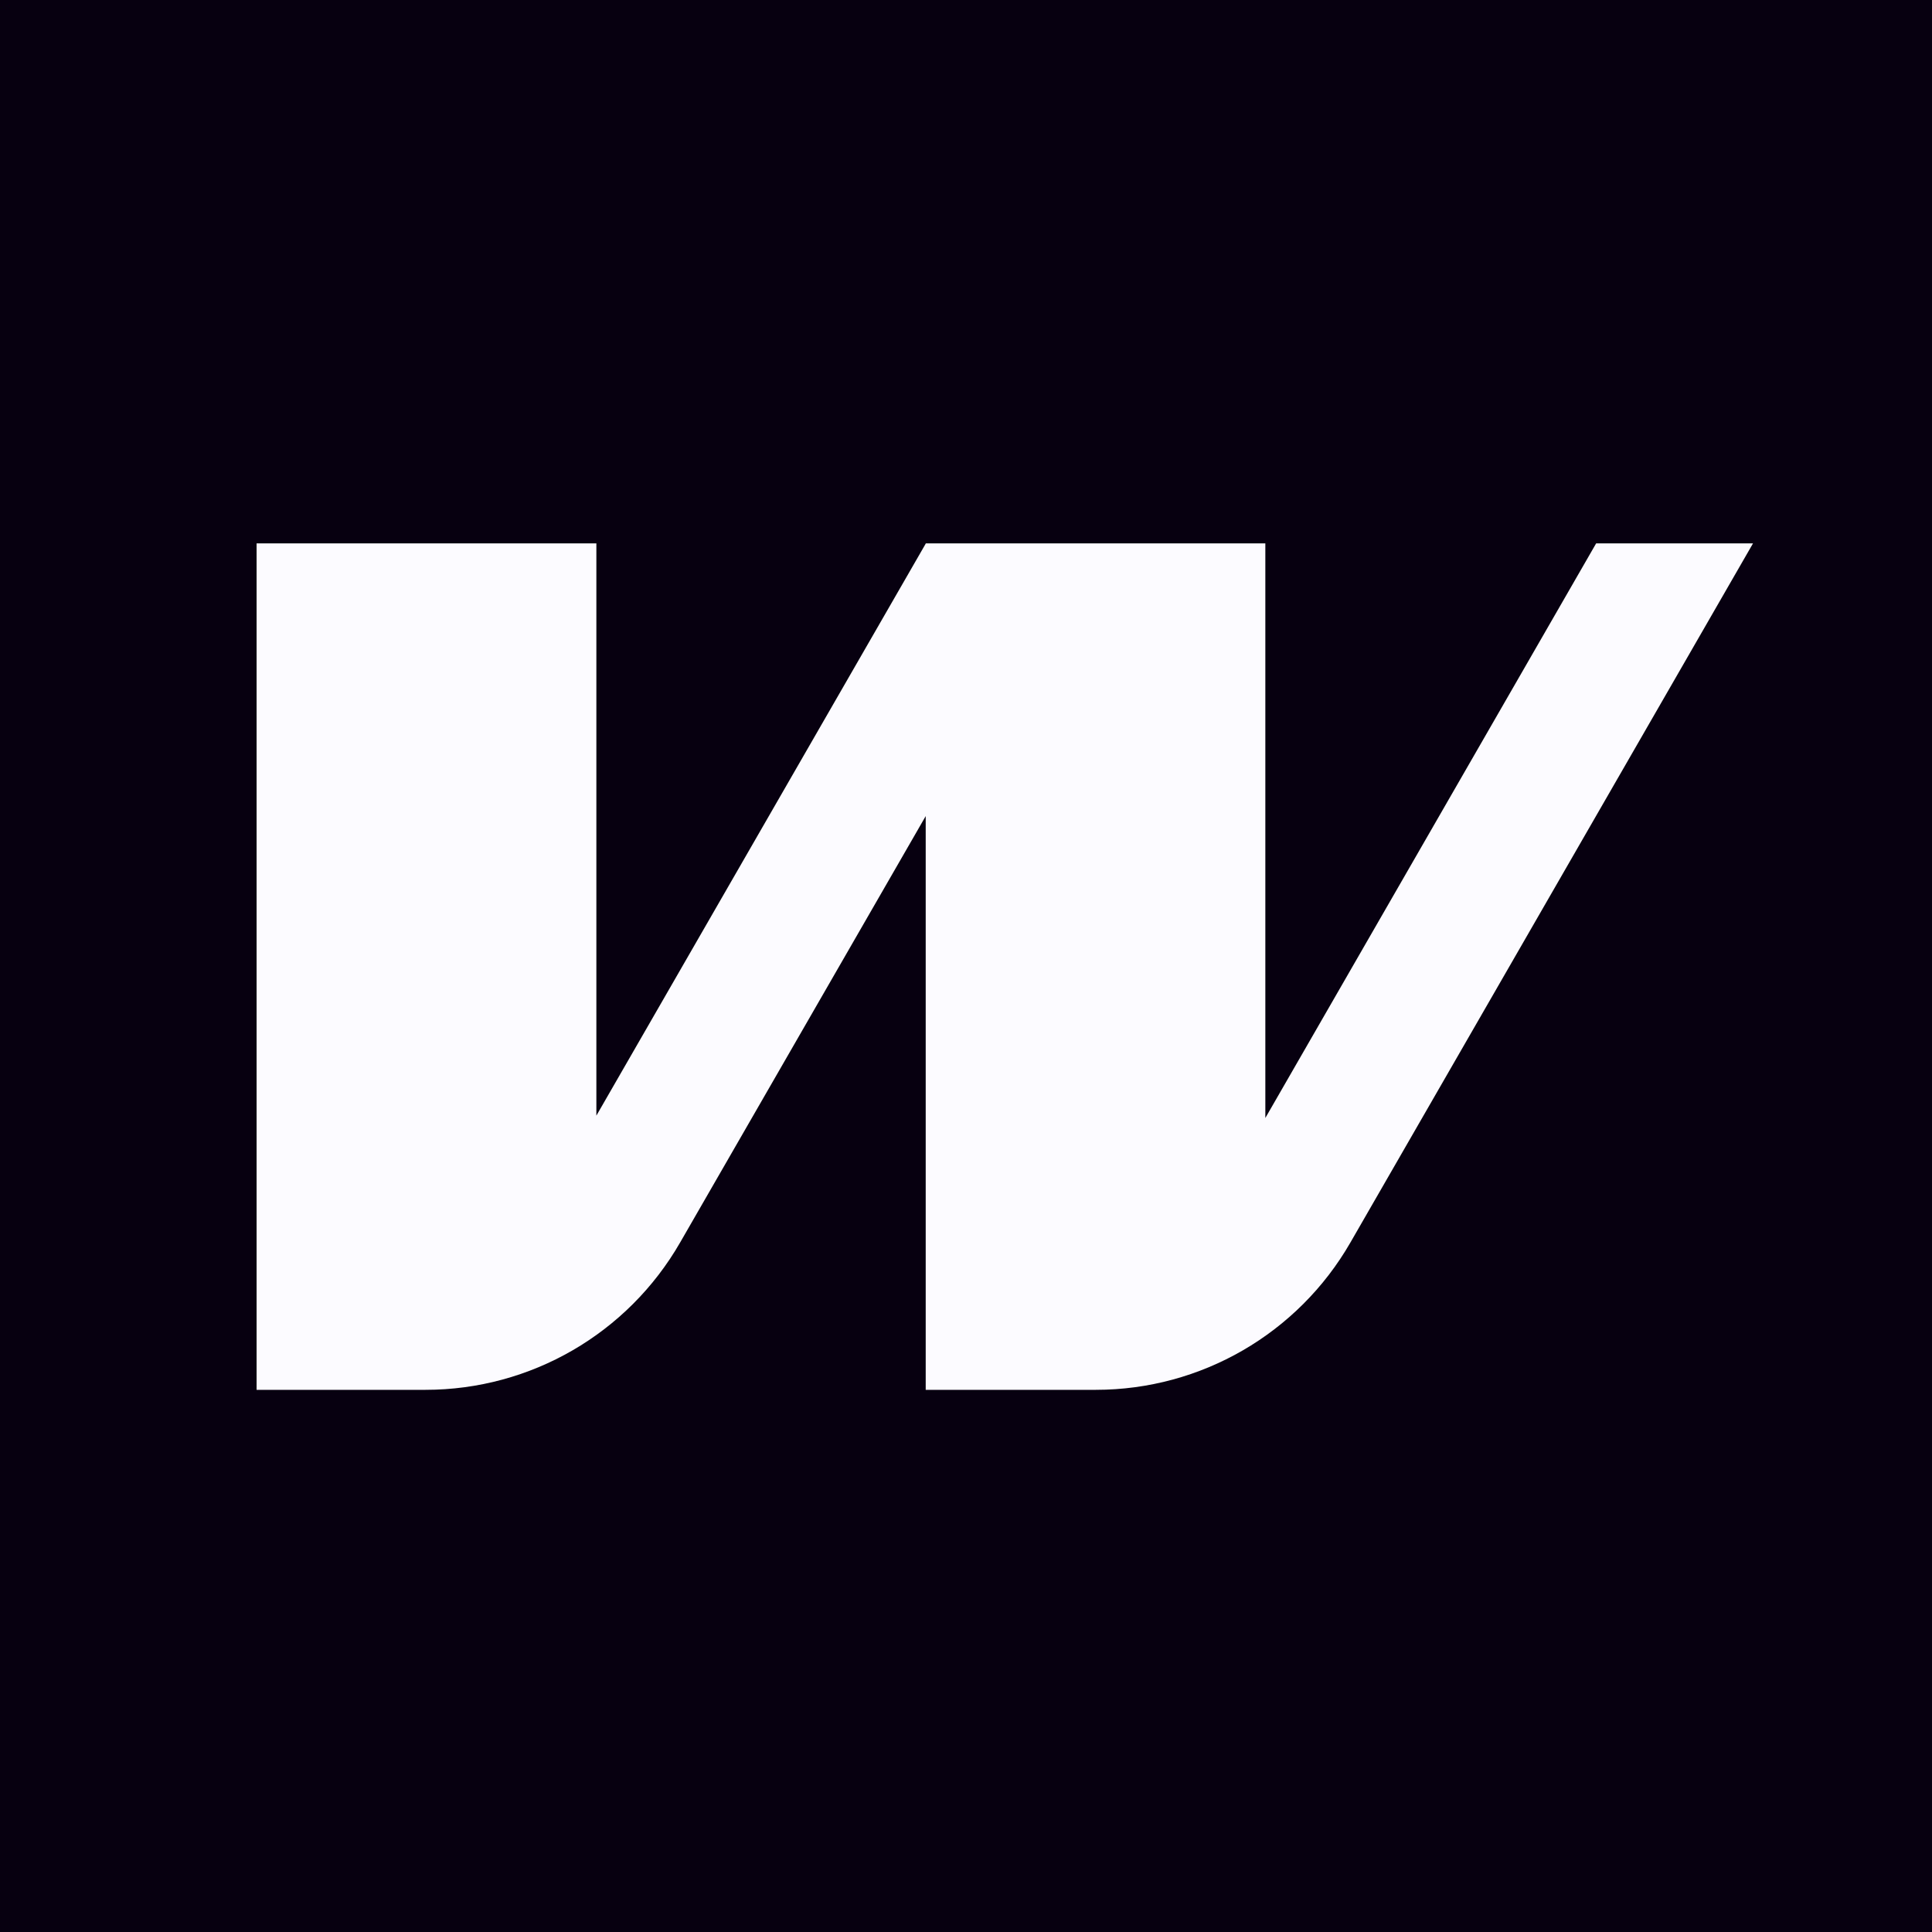
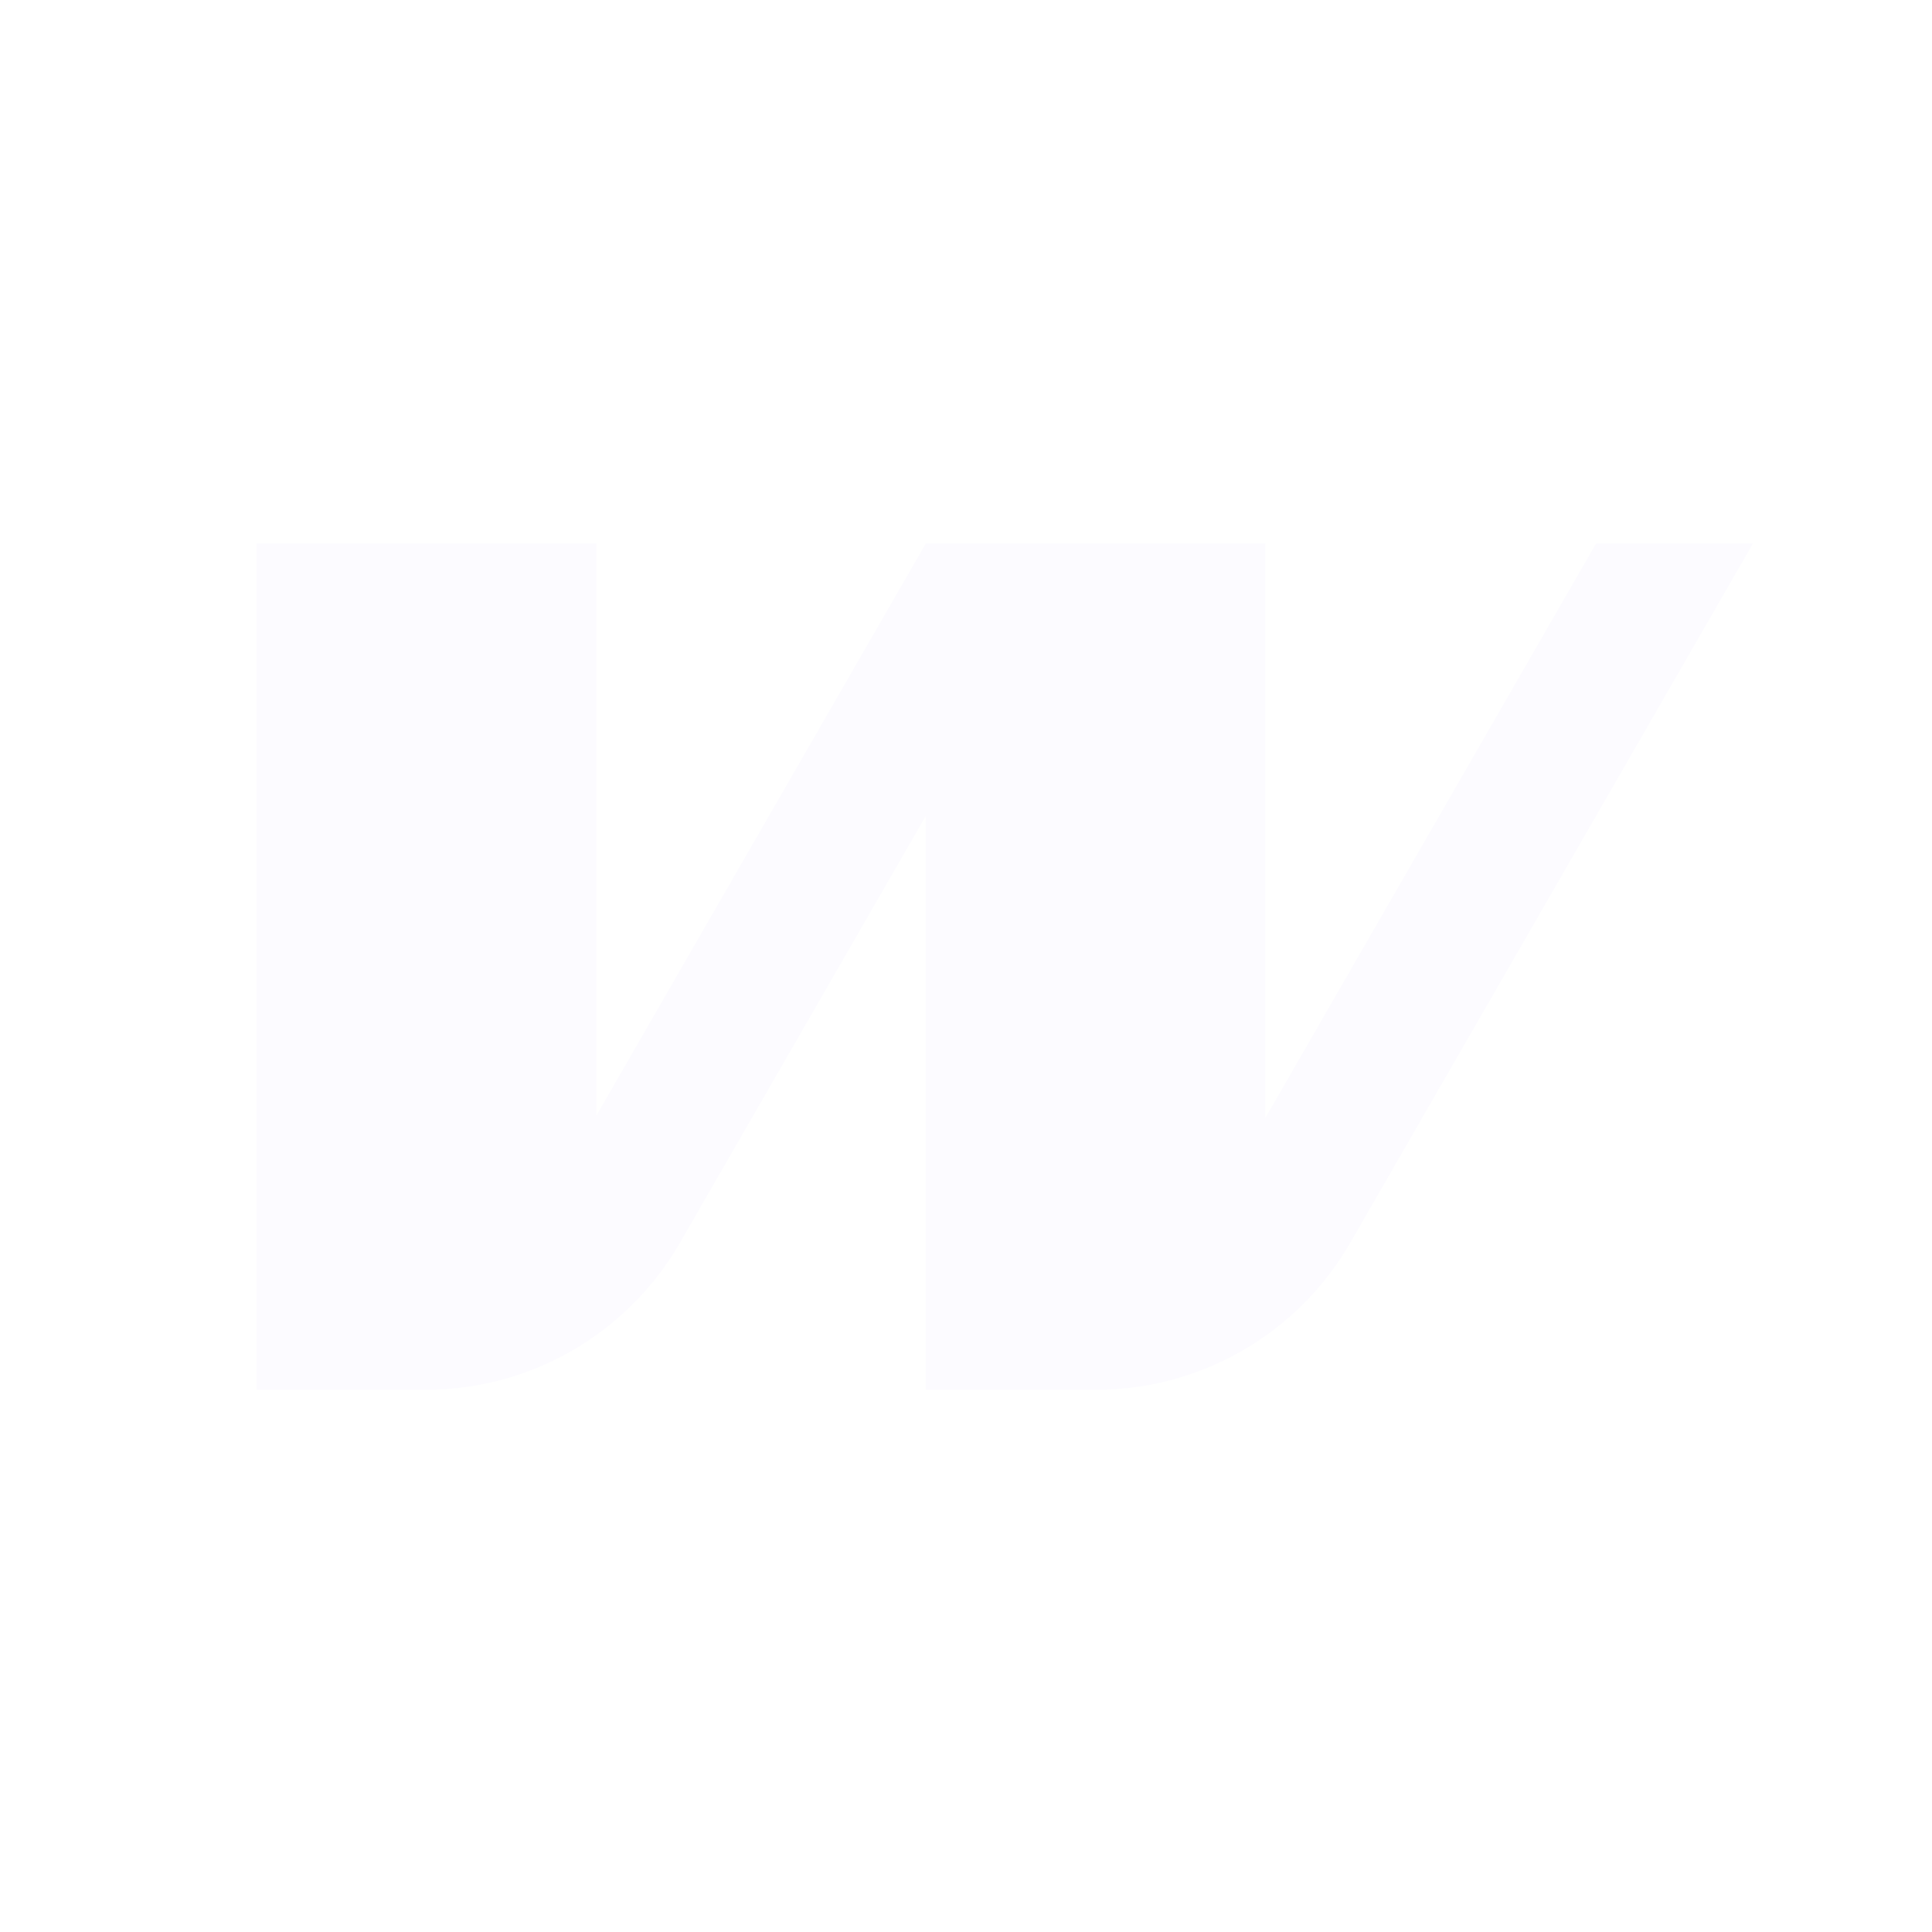
<svg xmlns="http://www.w3.org/2000/svg" width="512" height="512" viewBox="0 0 512 512" fill="none">
-   <rect width="512" height="512" fill="#070010" />
  <path d="M464.569 144L357.887 329.253C343.978 353.434 318.262 368.319 290.403 368.319H245.322V216.273L180.253 329.253C166.343 353.434 140.628 368.319 112.769 368.319H68V144H158.044V295.655L245.322 144.078V144H335.327V296.28L422.995 144H464.569Z" fill="#FCFBFF" />
</svg>